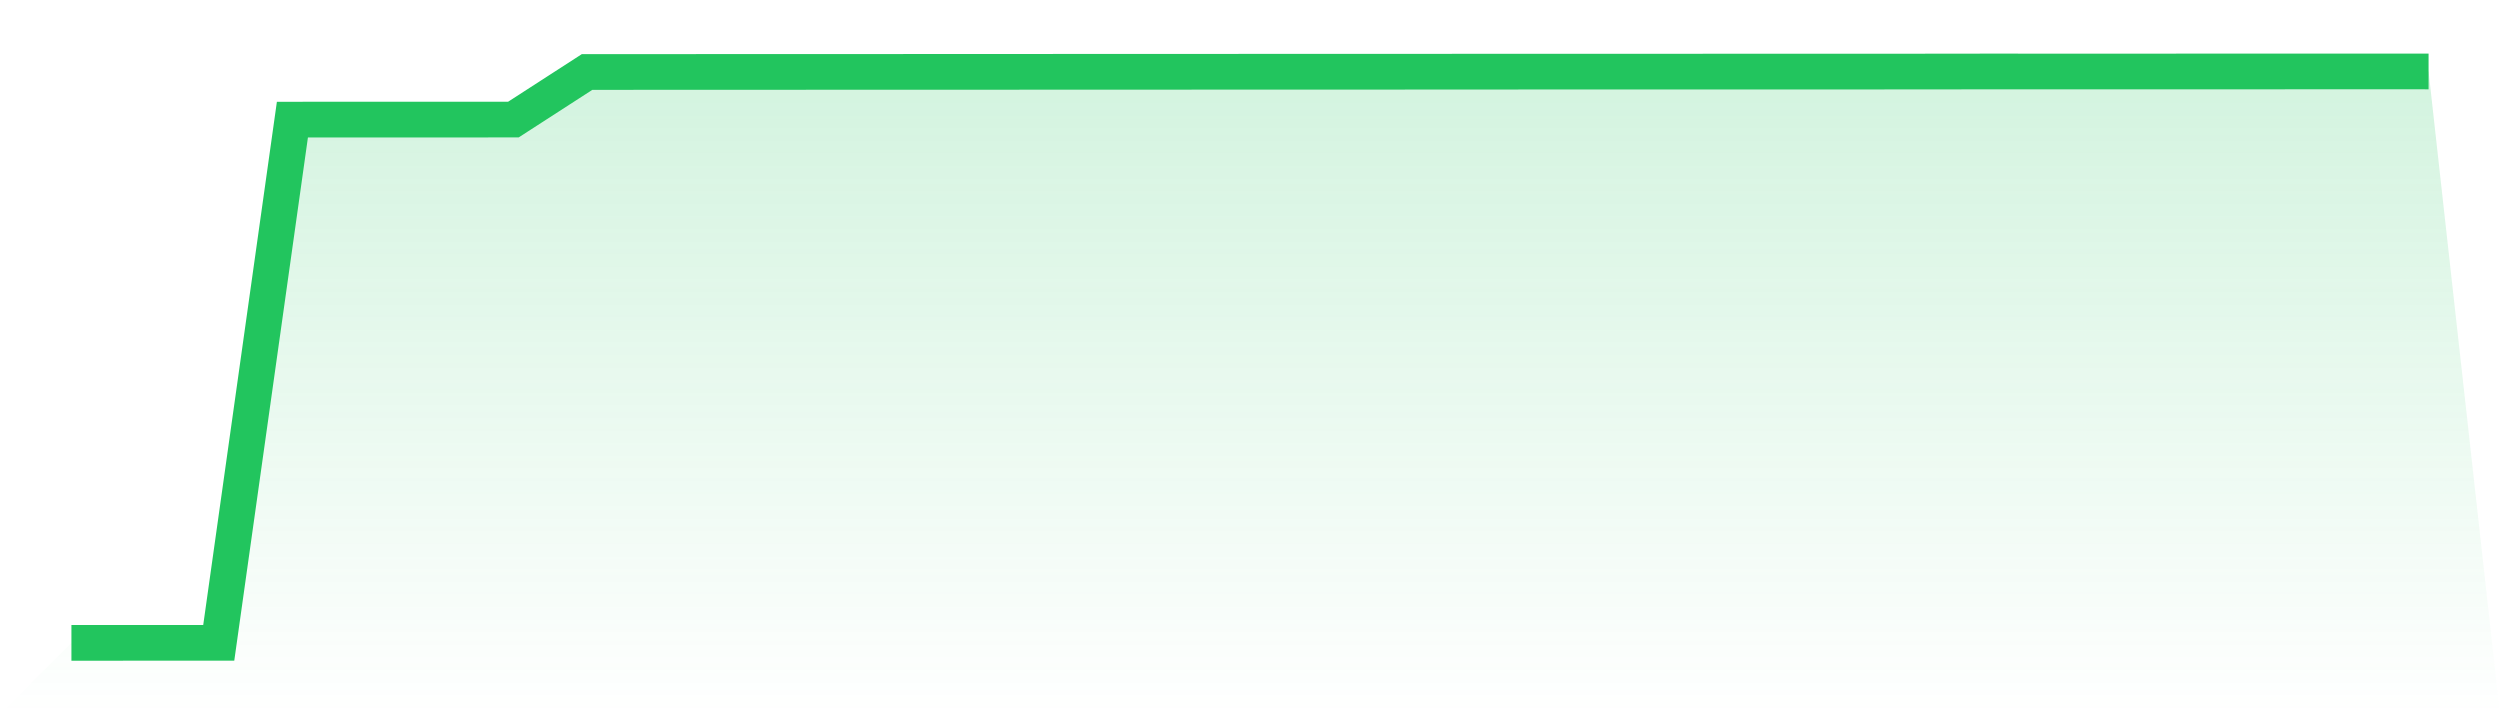
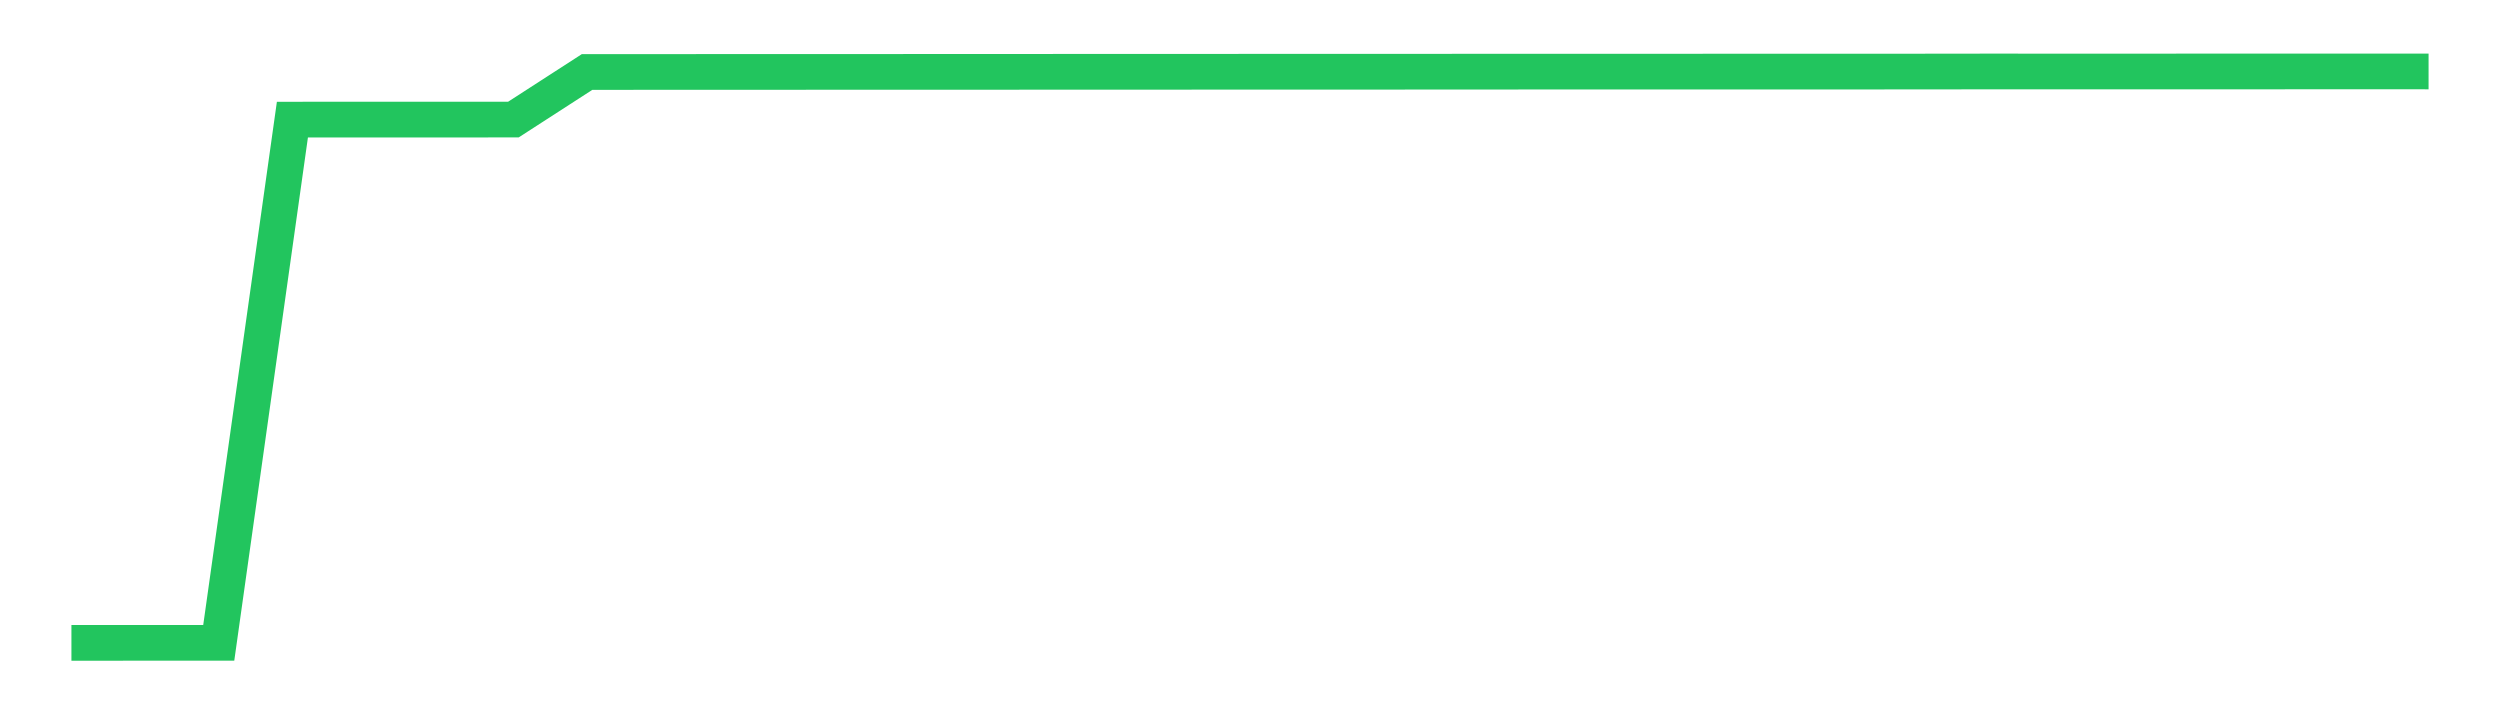
<svg xmlns="http://www.w3.org/2000/svg" viewBox="0 0 140 40">
  <defs>
    <linearGradient id="gradient" x1="0" x2="0" y1="0" y2="1">
      <stop offset="0%" stop-color="#22c55e" stop-opacity="0.2" />
      <stop offset="100%" stop-color="#22c55e" stop-opacity="0" />
    </linearGradient>
  </defs>
-   <path d="M4,36 L4,36 L8.125,35.999 L12.25,35.998 L16.375,6.699 L20.5,6.698 L24.625,6.697 L28.75,6.696 L32.875,4.032 L37,4.03 L41.125,4.029 L45.25,4.027 L49.375,4.026 L53.5,4.025 L57.625,4.023 L61.75,4.02 L65.875,4.02 L70,4.018 L74.125,4.017 L78.25,4.016 L82.375,4.014 L86.5,4.011 L90.625,4.011 L94.75,4.011 L98.875,4.01 L103,4.009 L107.125,4.008 L111.25,4.003 L115.375,4.004 L119.5,4.004 L123.625,4.003 L127.75,4.001 L131.875,4 L136,4.001 L140,40 L0,40 z" fill="url(#gradient)" />
  <path d="M4,36 L4,36 L8.125,35.999 L12.25,35.998 L16.375,6.699 L20.5,6.698 L24.625,6.697 L28.75,6.696 L32.875,4.032 L37,4.03 L41.125,4.029 L45.25,4.027 L49.375,4.026 L53.5,4.025 L57.625,4.023 L61.75,4.02 L65.875,4.02 L70,4.018 L74.125,4.017 L78.25,4.016 L82.375,4.014 L86.5,4.011 L90.625,4.011 L94.75,4.011 L98.875,4.01 L103,4.009 L107.125,4.008 L111.25,4.003 L115.375,4.004 L119.5,4.004 L123.625,4.003 L127.75,4.001 L131.875,4 L136,4.001" fill="none" stroke="#22c55e" stroke-width="2" />
</svg>